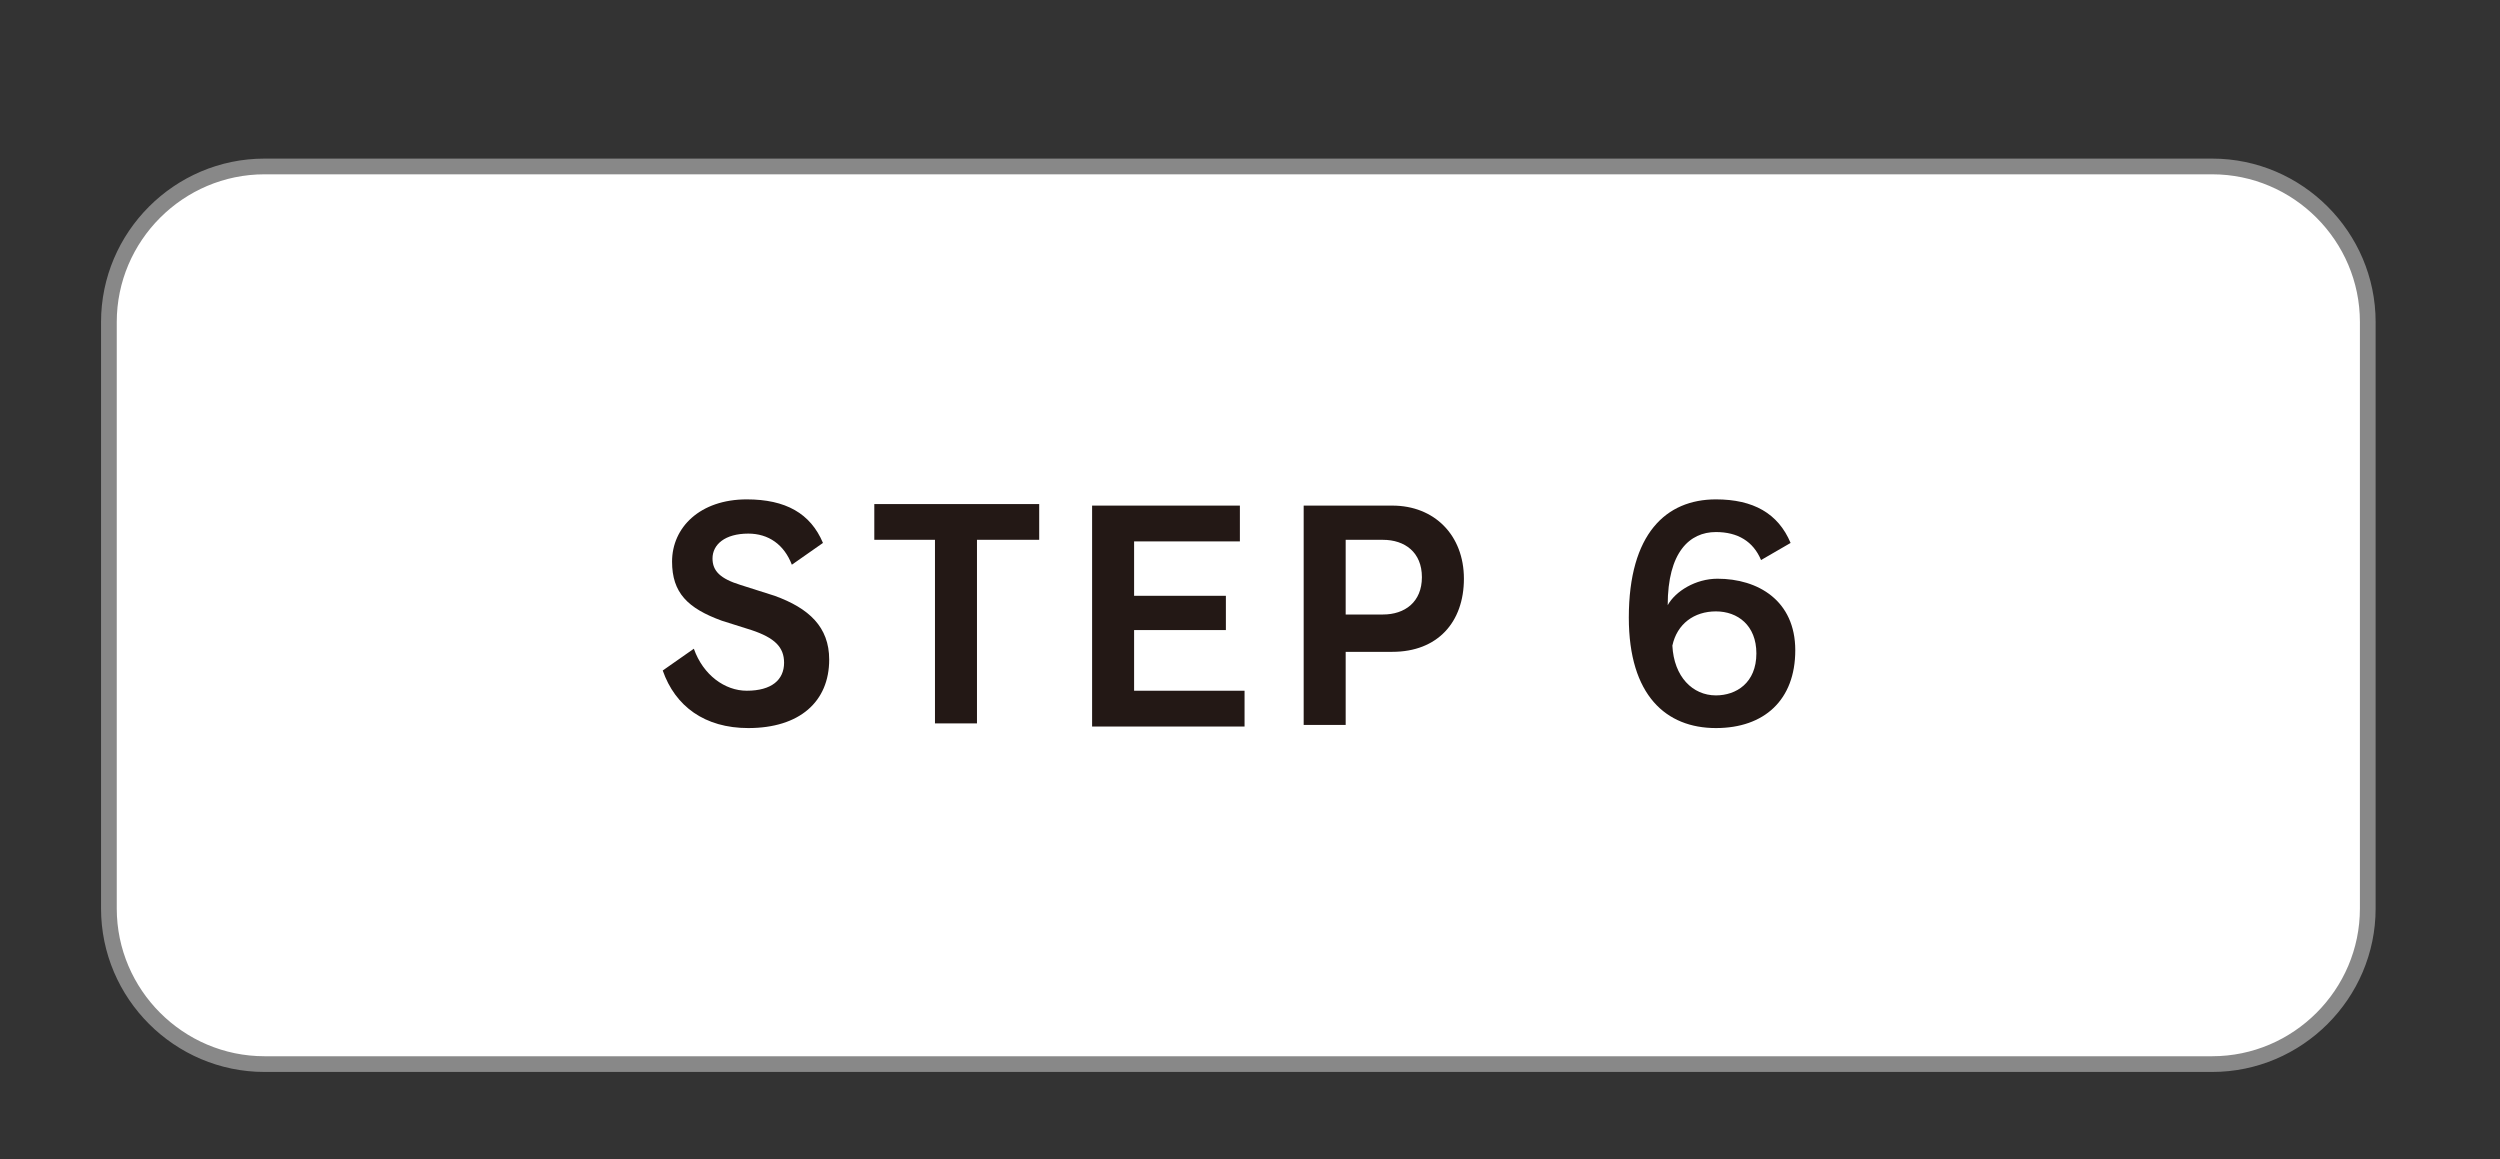
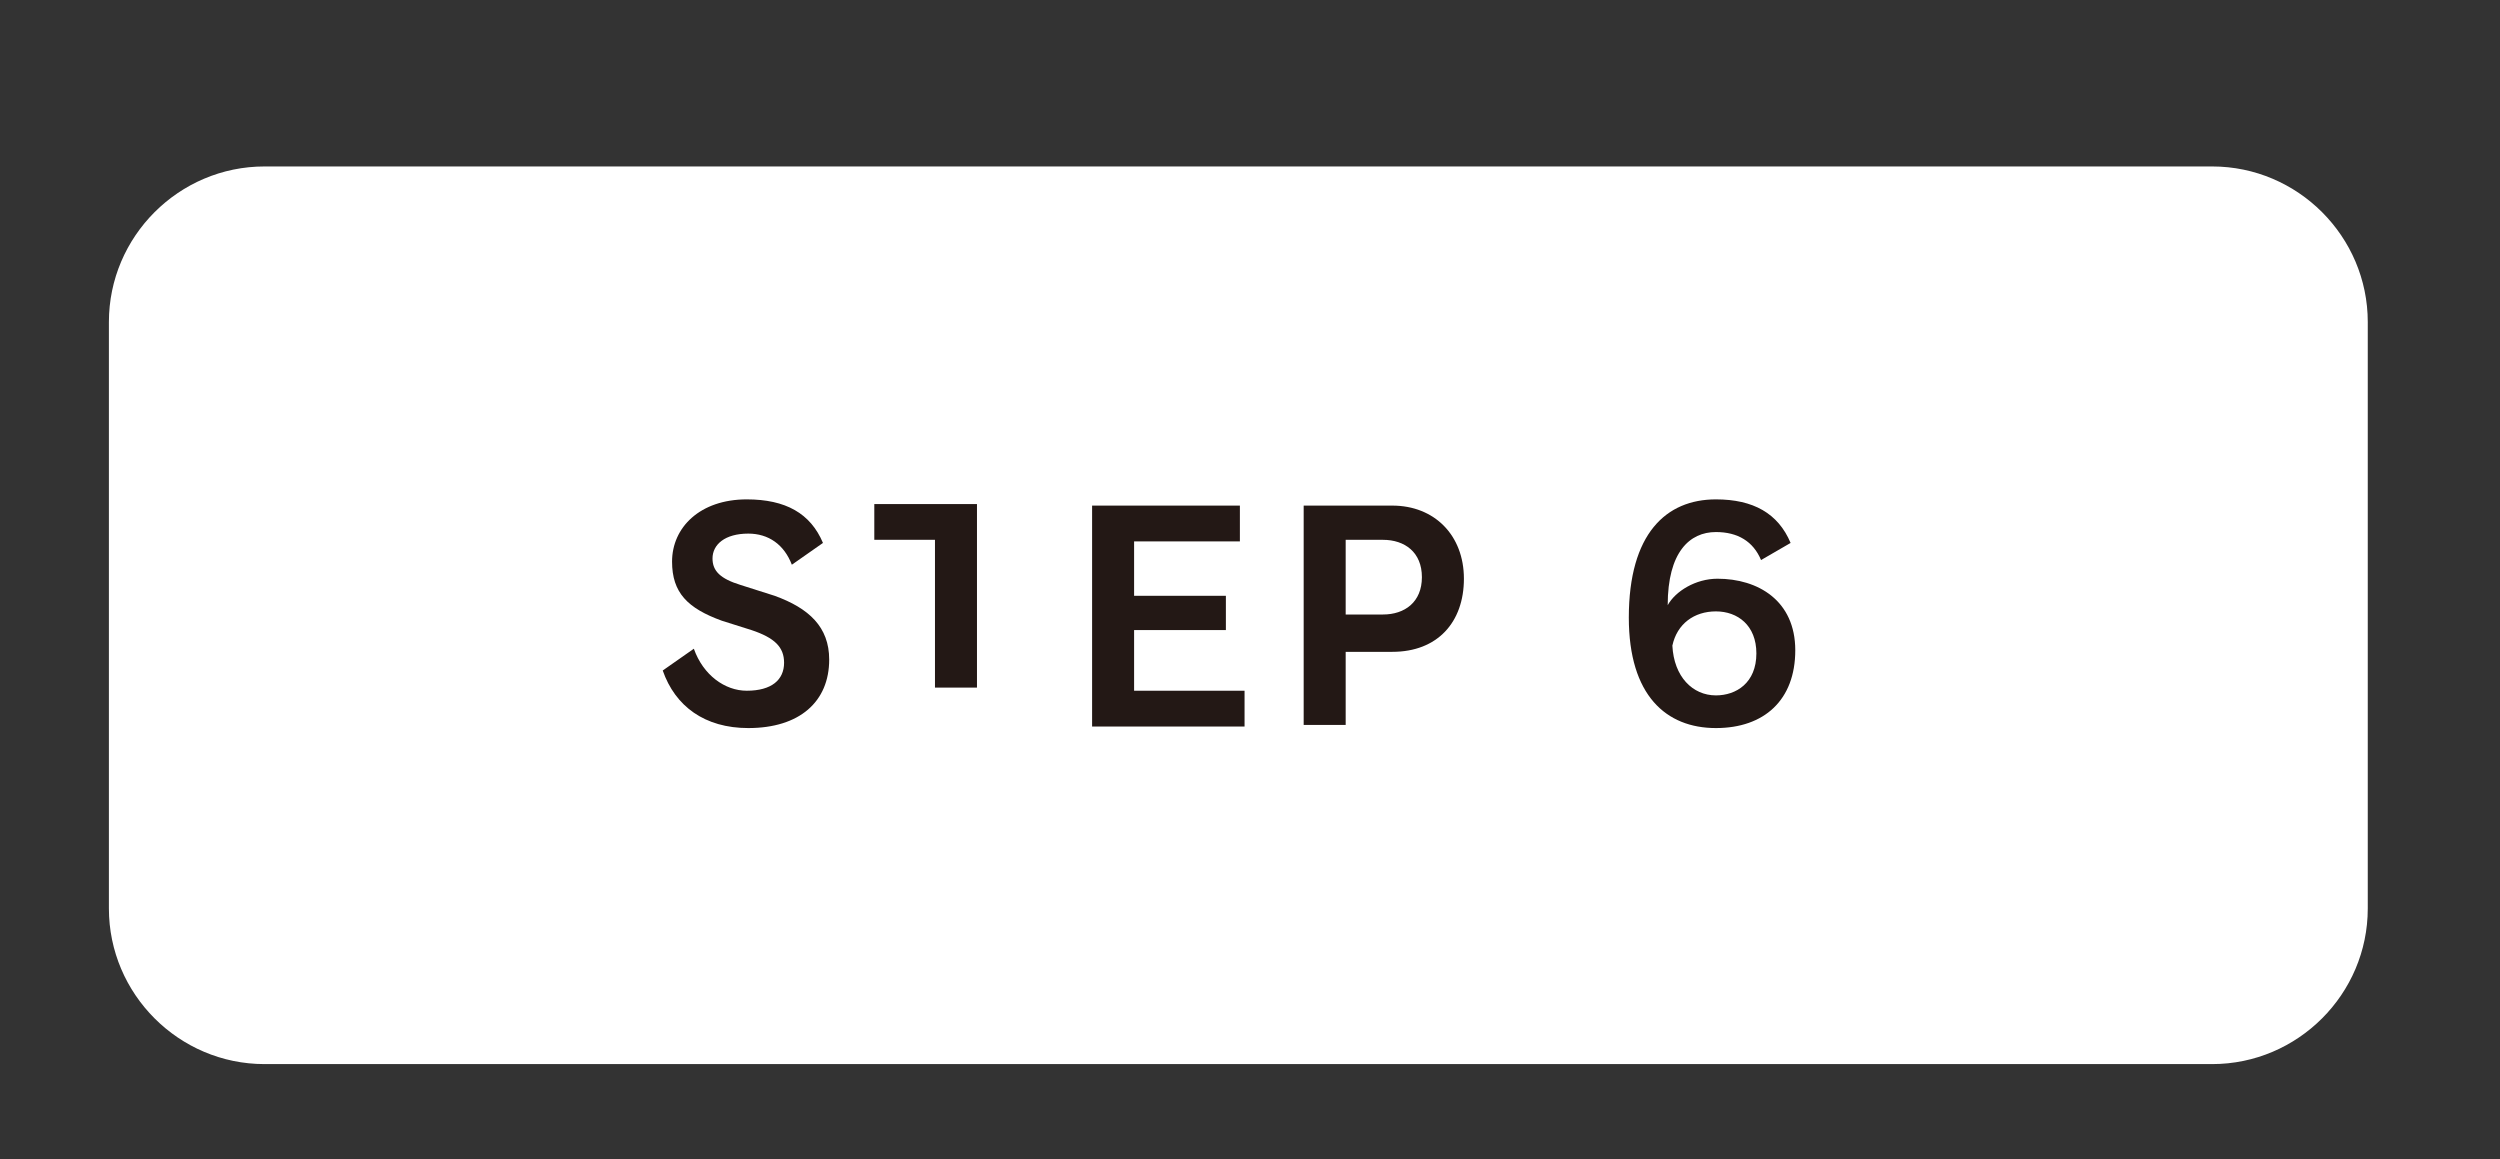
<svg xmlns="http://www.w3.org/2000/svg" version="1.1" id="レイヤー_1" x="0px" y="0px" viewBox="0 0 160.7 74.5" style="enable-background:new 0 0 160.7 74.5;" xml:space="preserve">
  <rect x="0" y="0" width="160.7" height="74.5" fill="#333333" stroke="none" />
  <style type="text/css">
	.st0{fill:#FFFFFF;}
	.st1{fill:none;stroke:#888888;stroke-width:1.01;stroke-miterlimit:10;}
	.st2{fill:#231815;}
	.st3{fill:none;}
</style>
  <g id="レイヤー_1_00000096748669756719455480000015705267499556350081_">
</g>
  <g id="_x32_6-S-08">
    <g>
      <path class="st0" d="M152.2,58.4c0,5.5-4.5,10-10,10H17c-5.5,0-10-4.5-10-10V20.7c0-5.5,4.5-10,10-10h125.2c5.5,0,10,4.5,10,10    V58.4z" />
-       <path class="st1" d="M152.2,58.4c0,5.5-4.5,10-10,10H17c-5.5,0-10-4.5-10-10V20.7c0-5.5,4.5-10,10-10h125.2c5.5,0,10,4.5,10,10    V58.4z" />
    </g>
    <g>
      <g>
        <path class="st2" d="M46.4,39.9c-2.2-0.8-3.2-1.8-3.2-3.8c0-2.2,1.8-4,4.8-4c2.5,0,4.1,0.9,4.9,2.8l-2,1.4c-0.5-1.3-1.5-2-2.8-2     c-1.5,0-2.3,0.7-2.3,1.6c0,0.8,0.5,1.3,1.8,1.7l2.2,0.7c2.2,0.8,3.5,2,3.5,4.1c0,2.7-1.9,4.4-5.2,4.4c-2.8,0-4.7-1.4-5.5-3.7     l2-1.4c0.6,1.7,2,2.7,3.4,2.7c1.6,0,2.4-0.7,2.4-1.8c0-1-0.6-1.6-2.1-2.1L46.4,39.9z" />
-         <path class="st2" d="M60.1,46.5V34.7h-3.9v-2.3h10.6v2.3h-4v11.8H60.1z" />
+         <path class="st2" d="M60.1,46.5V34.7h-3.9v-2.3h10.6h-4v11.8H60.1z" />
        <path class="st2" d="M70.2,46.5v-14h9.5v2.3h-6.8v3.5h5.9v2.2h-5.9v3.9H80v2.3h-9.8V46.5z" />
        <path class="st2" d="M83.8,46.5v-14h5.7c2.7,0,4.6,1.9,4.6,4.7s-1.7,4.7-4.6,4.7h-3v4.7h-2.7V46.5z M88.9,39.5     c1.4,0,2.5-0.8,2.5-2.4s-1.1-2.4-2.5-2.4h-2.4v4.8C86.5,39.5,88.9,39.5,88.9,39.5z" />
        <path class="st2" d="M113.2,36c-0.5-1.2-1.5-1.8-2.9-1.8c-1.7,0-3.1,1.3-3.1,4.7c0.5-0.9,1.8-1.7,3.2-1.7c2.6,0,5,1.4,5,4.6     c0,3.2-2,5-5.1,5c-3.2,0-5.6-2.1-5.6-7.1c0-5.4,2.4-7.6,5.6-7.6c2.4,0,4,0.9,4.8,2.8L113.2,36z M110.3,44.7     c1.3,0,2.6-0.8,2.6-2.7c0-1.8-1.2-2.7-2.6-2.7s-2.5,0.8-2.8,2.2C107.6,43.5,108.8,44.7,110.3,44.7z" />
      </g>
    </g>
    <rect class="st3" width="160.7" height="74.5" />
  </g>
</svg>